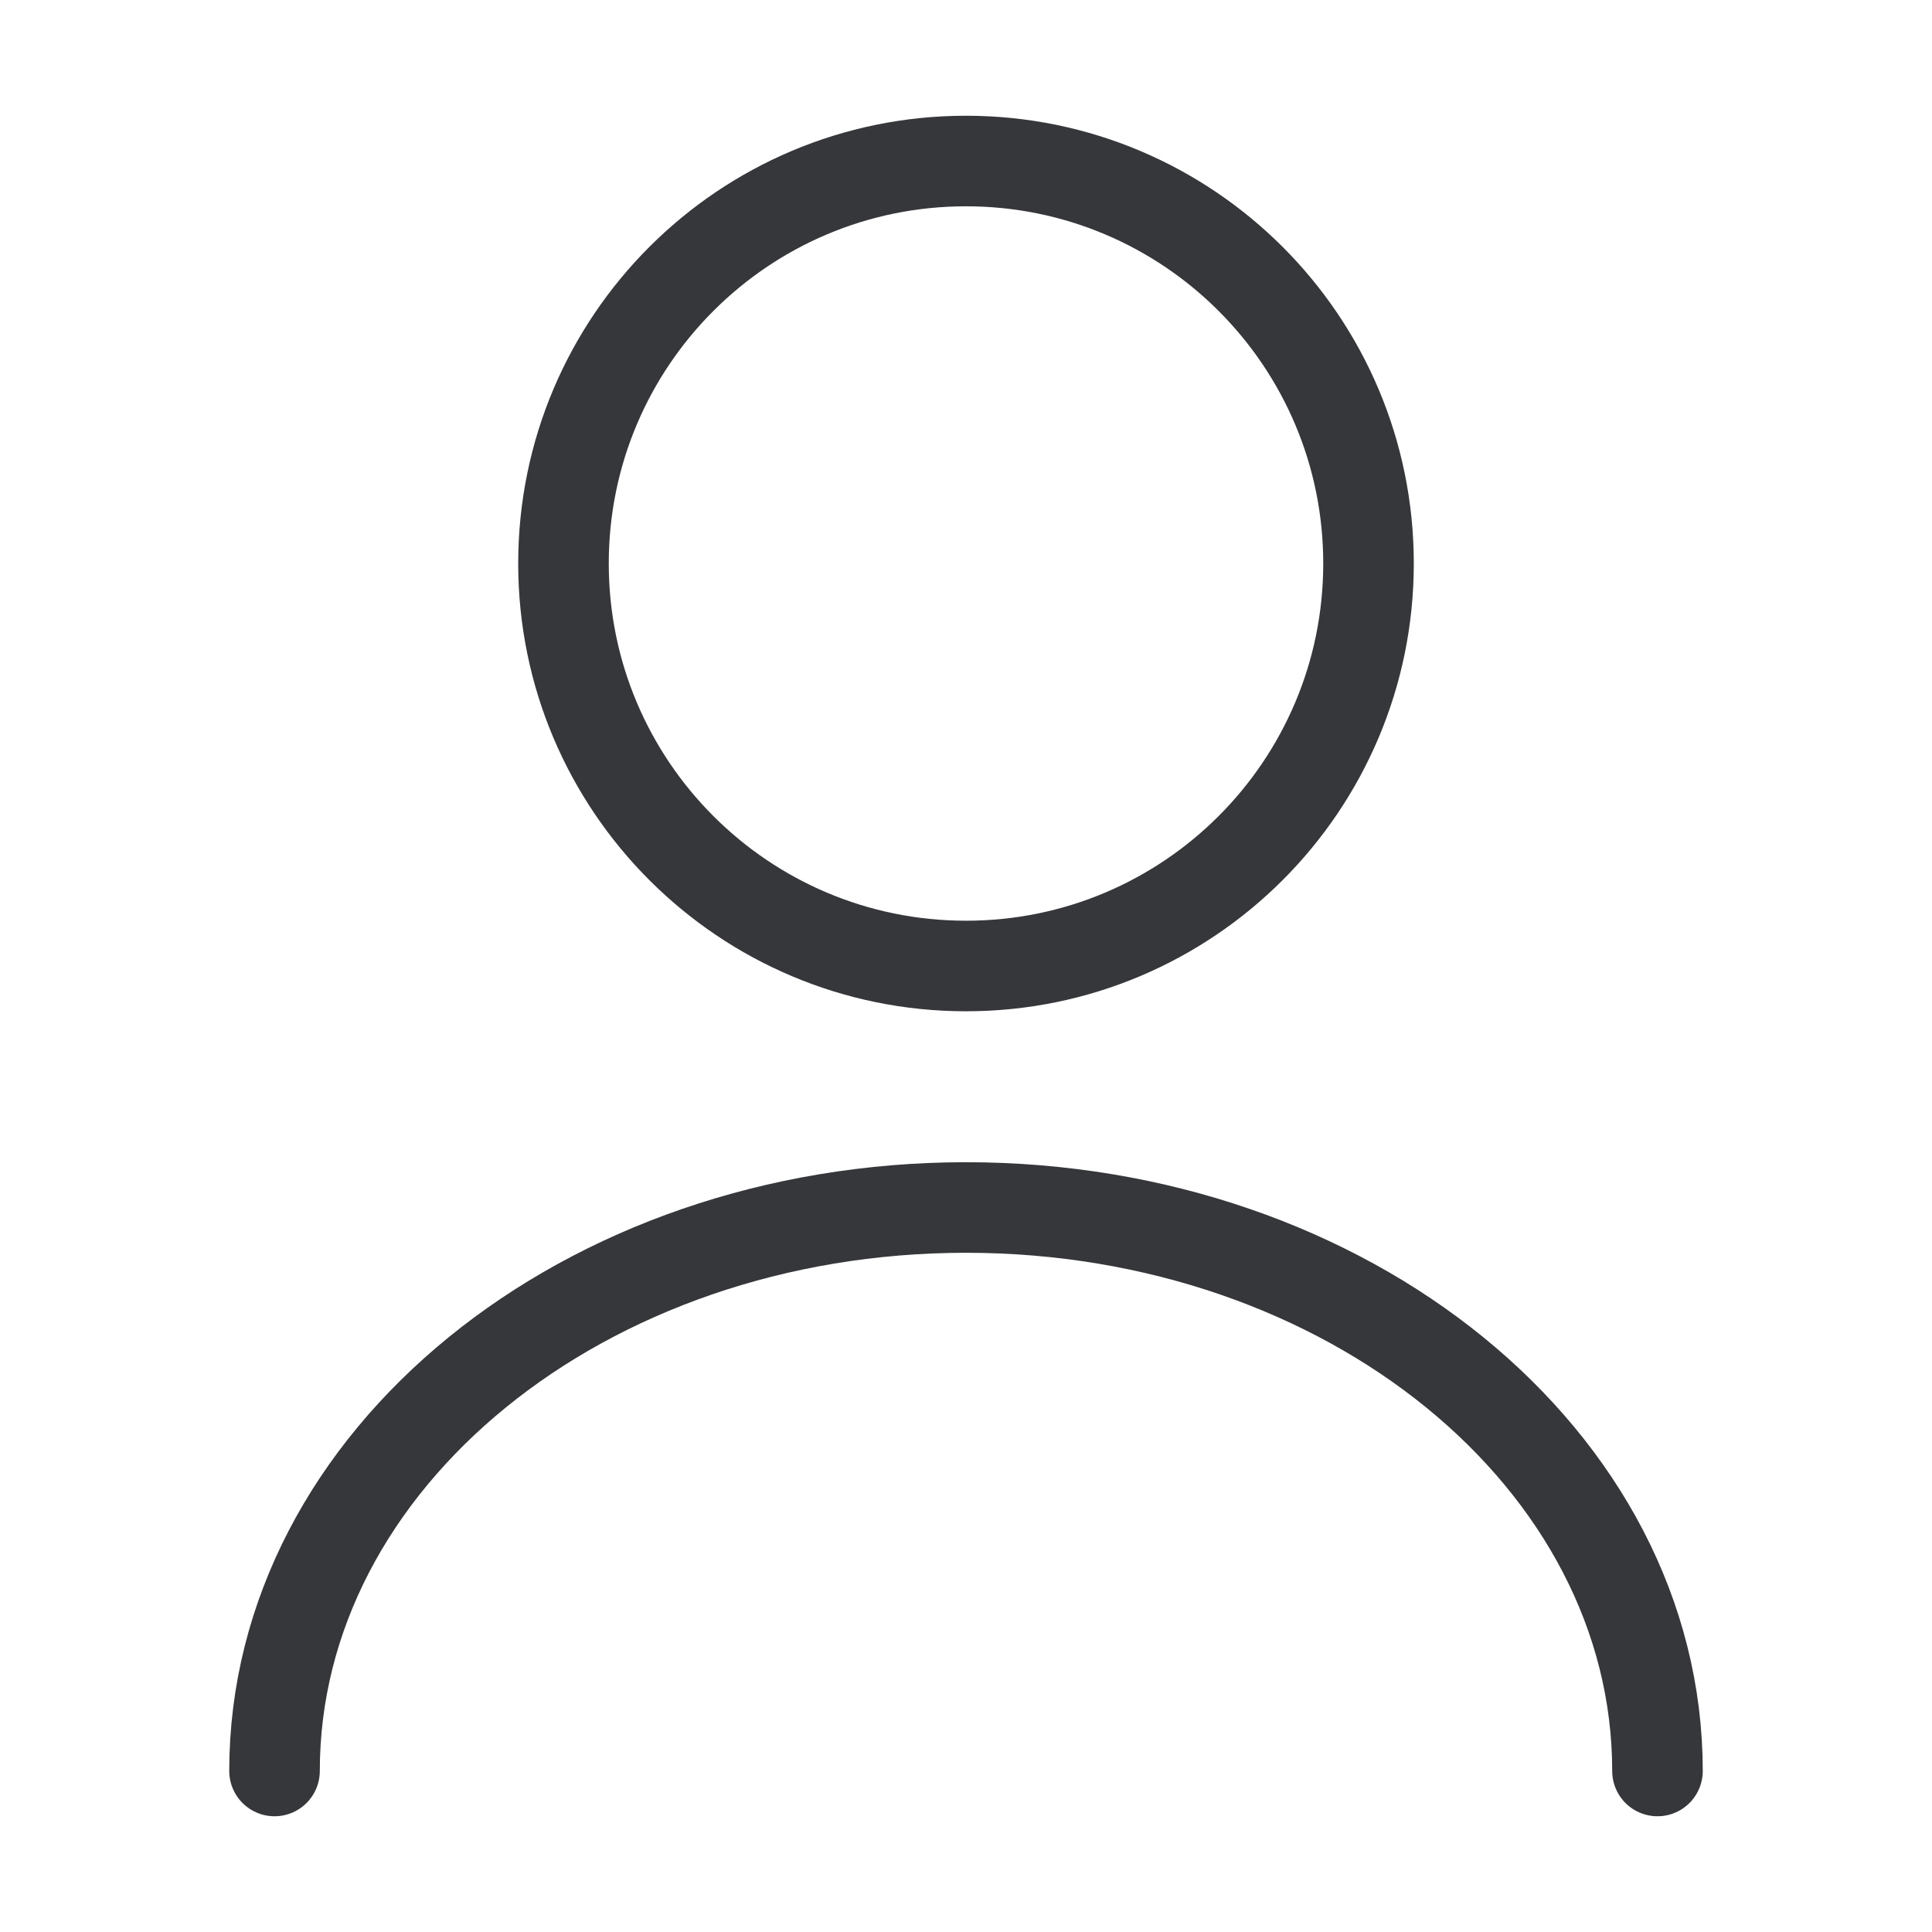
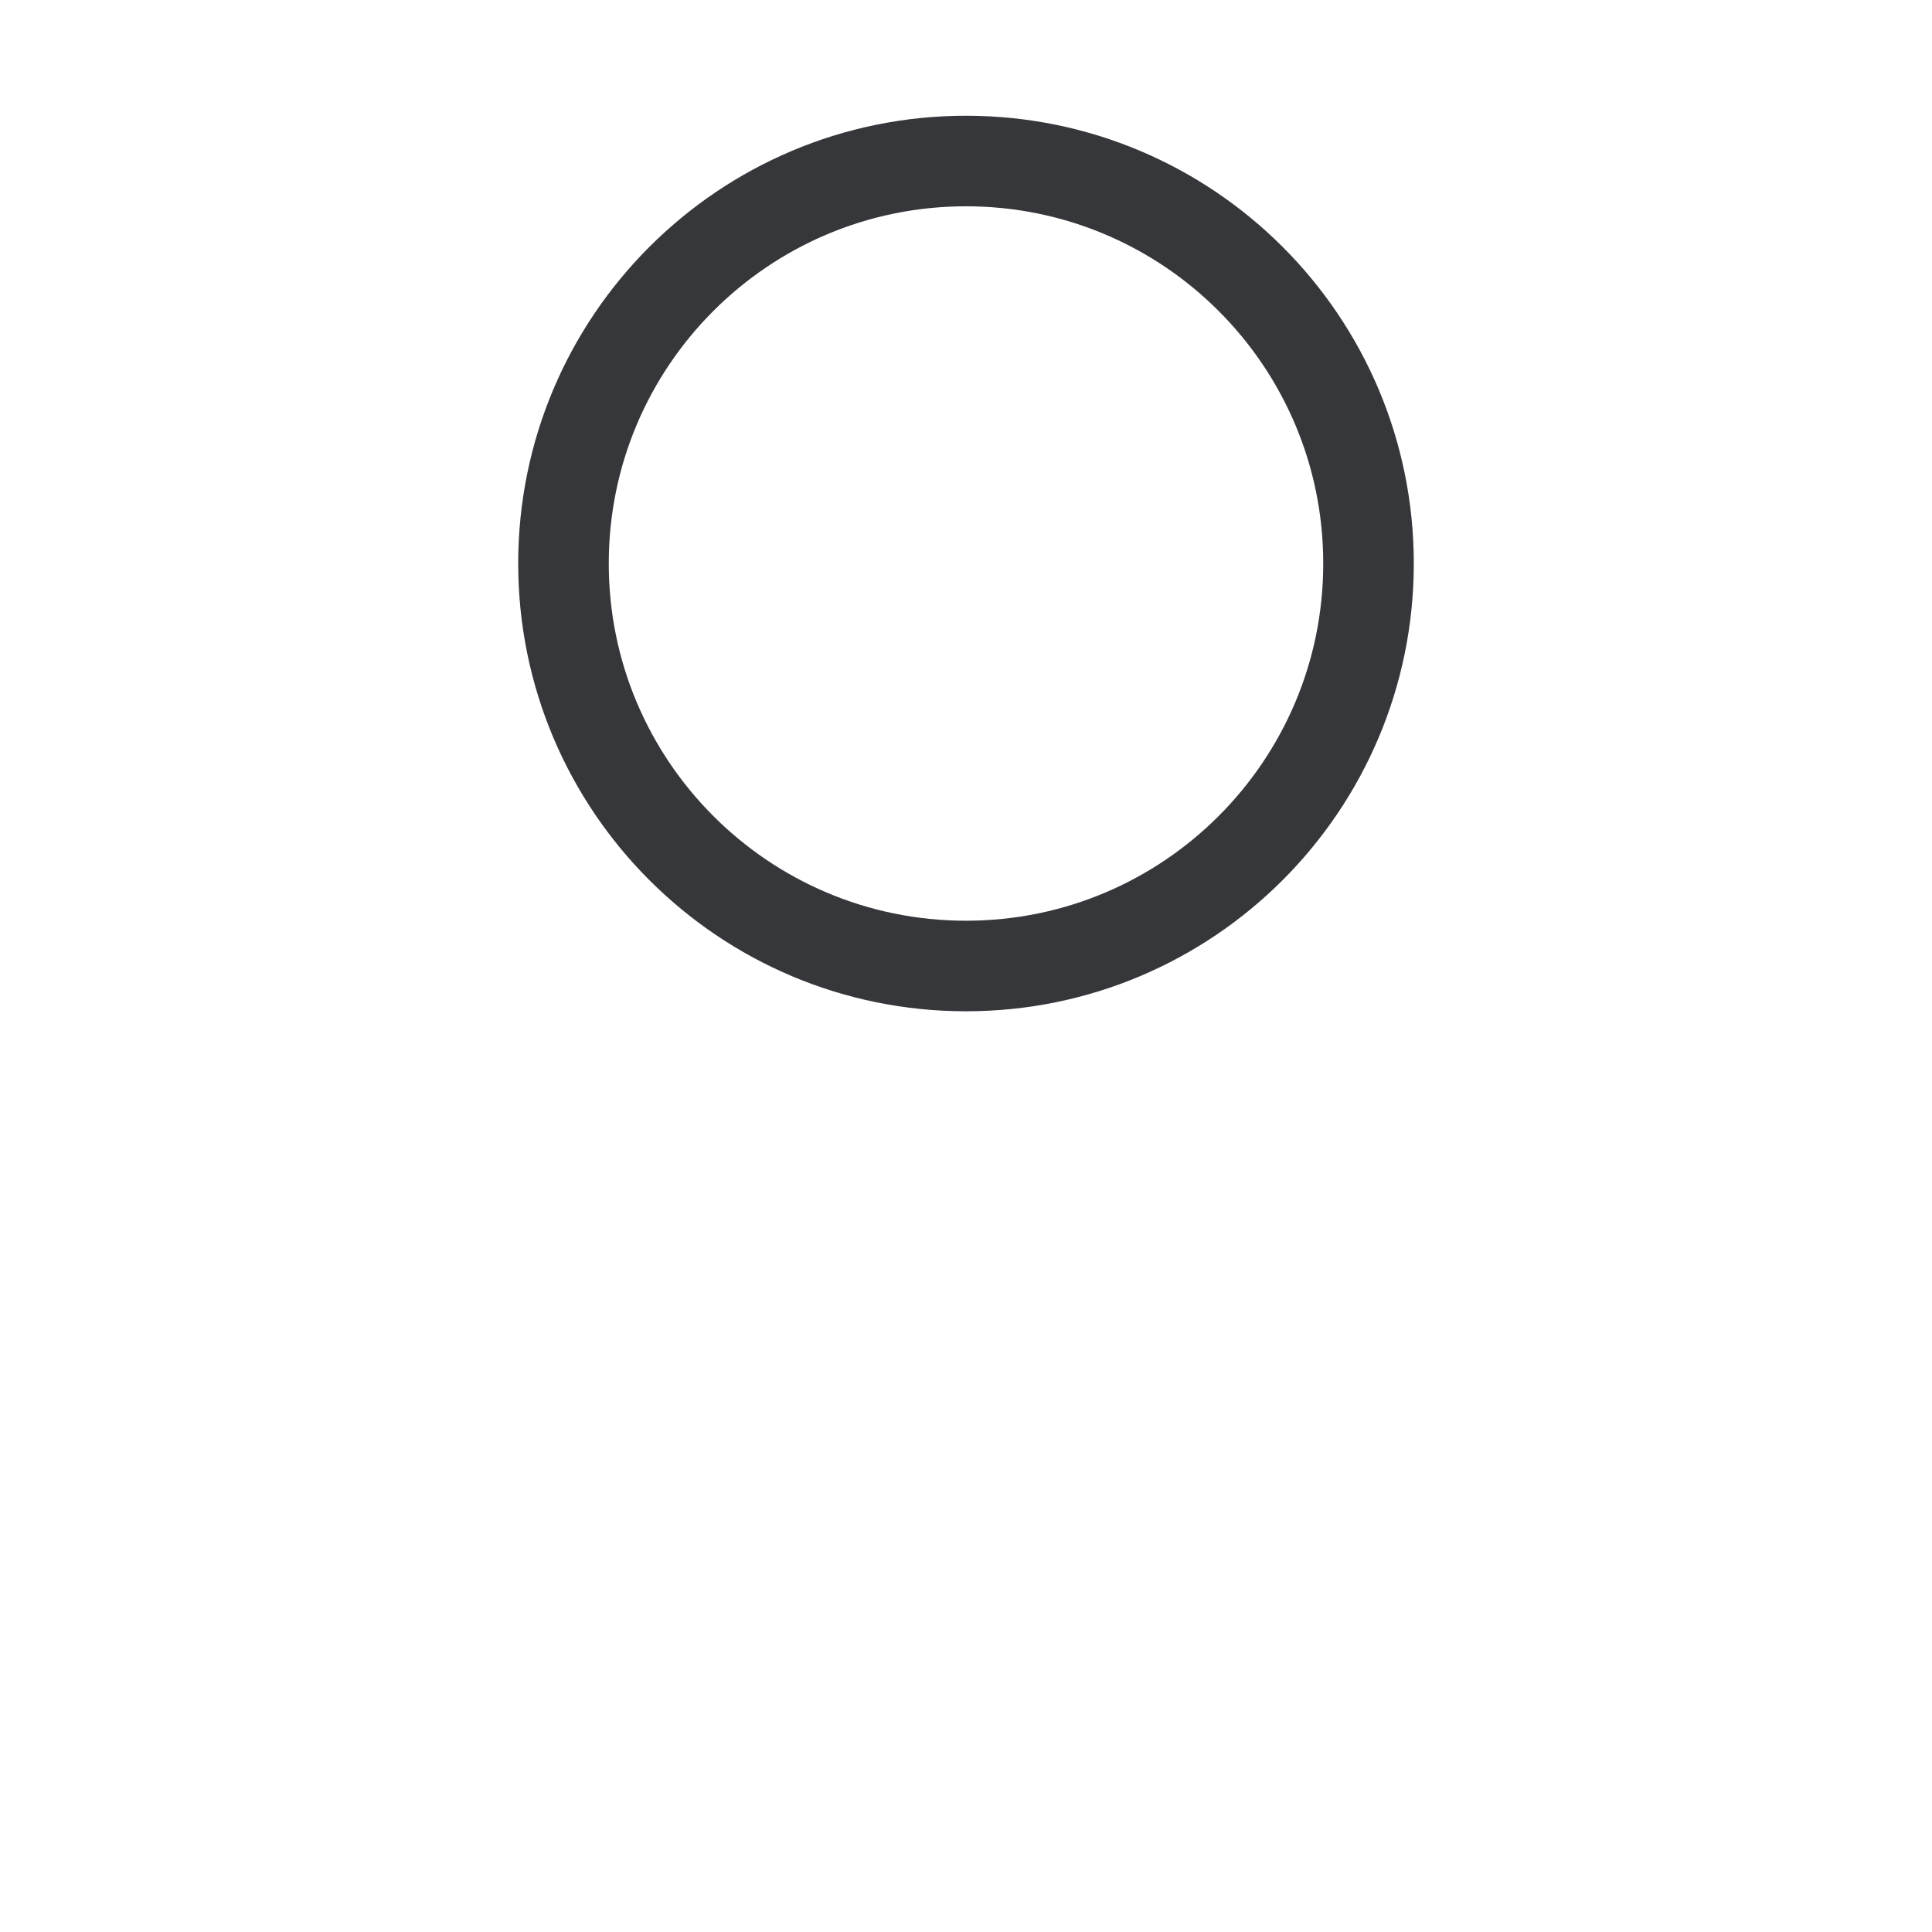
<svg xmlns="http://www.w3.org/2000/svg" width="32" height="32" viewBox="0 0 32 32" fill="none">
  <path d="M16 16C19.682 16 22.667 13.015 22.667 9.333C22.667 5.652 19.682 2.667 16 2.667C12.318 2.667 9.333 5.652 9.333 9.333C9.333 13.015 12.318 16 16 16Z" stroke="#36373A" stroke-width="1.5" stroke-linecap="round" stroke-linejoin="round" />
-   <path d="M27.453 29.333C27.453 24.173 22.32 20 16 20C9.68 20 4.547 24.173 4.547 29.333" stroke="#36373A" stroke-width="1.5" stroke-linecap="round" stroke-linejoin="round" />
</svg>